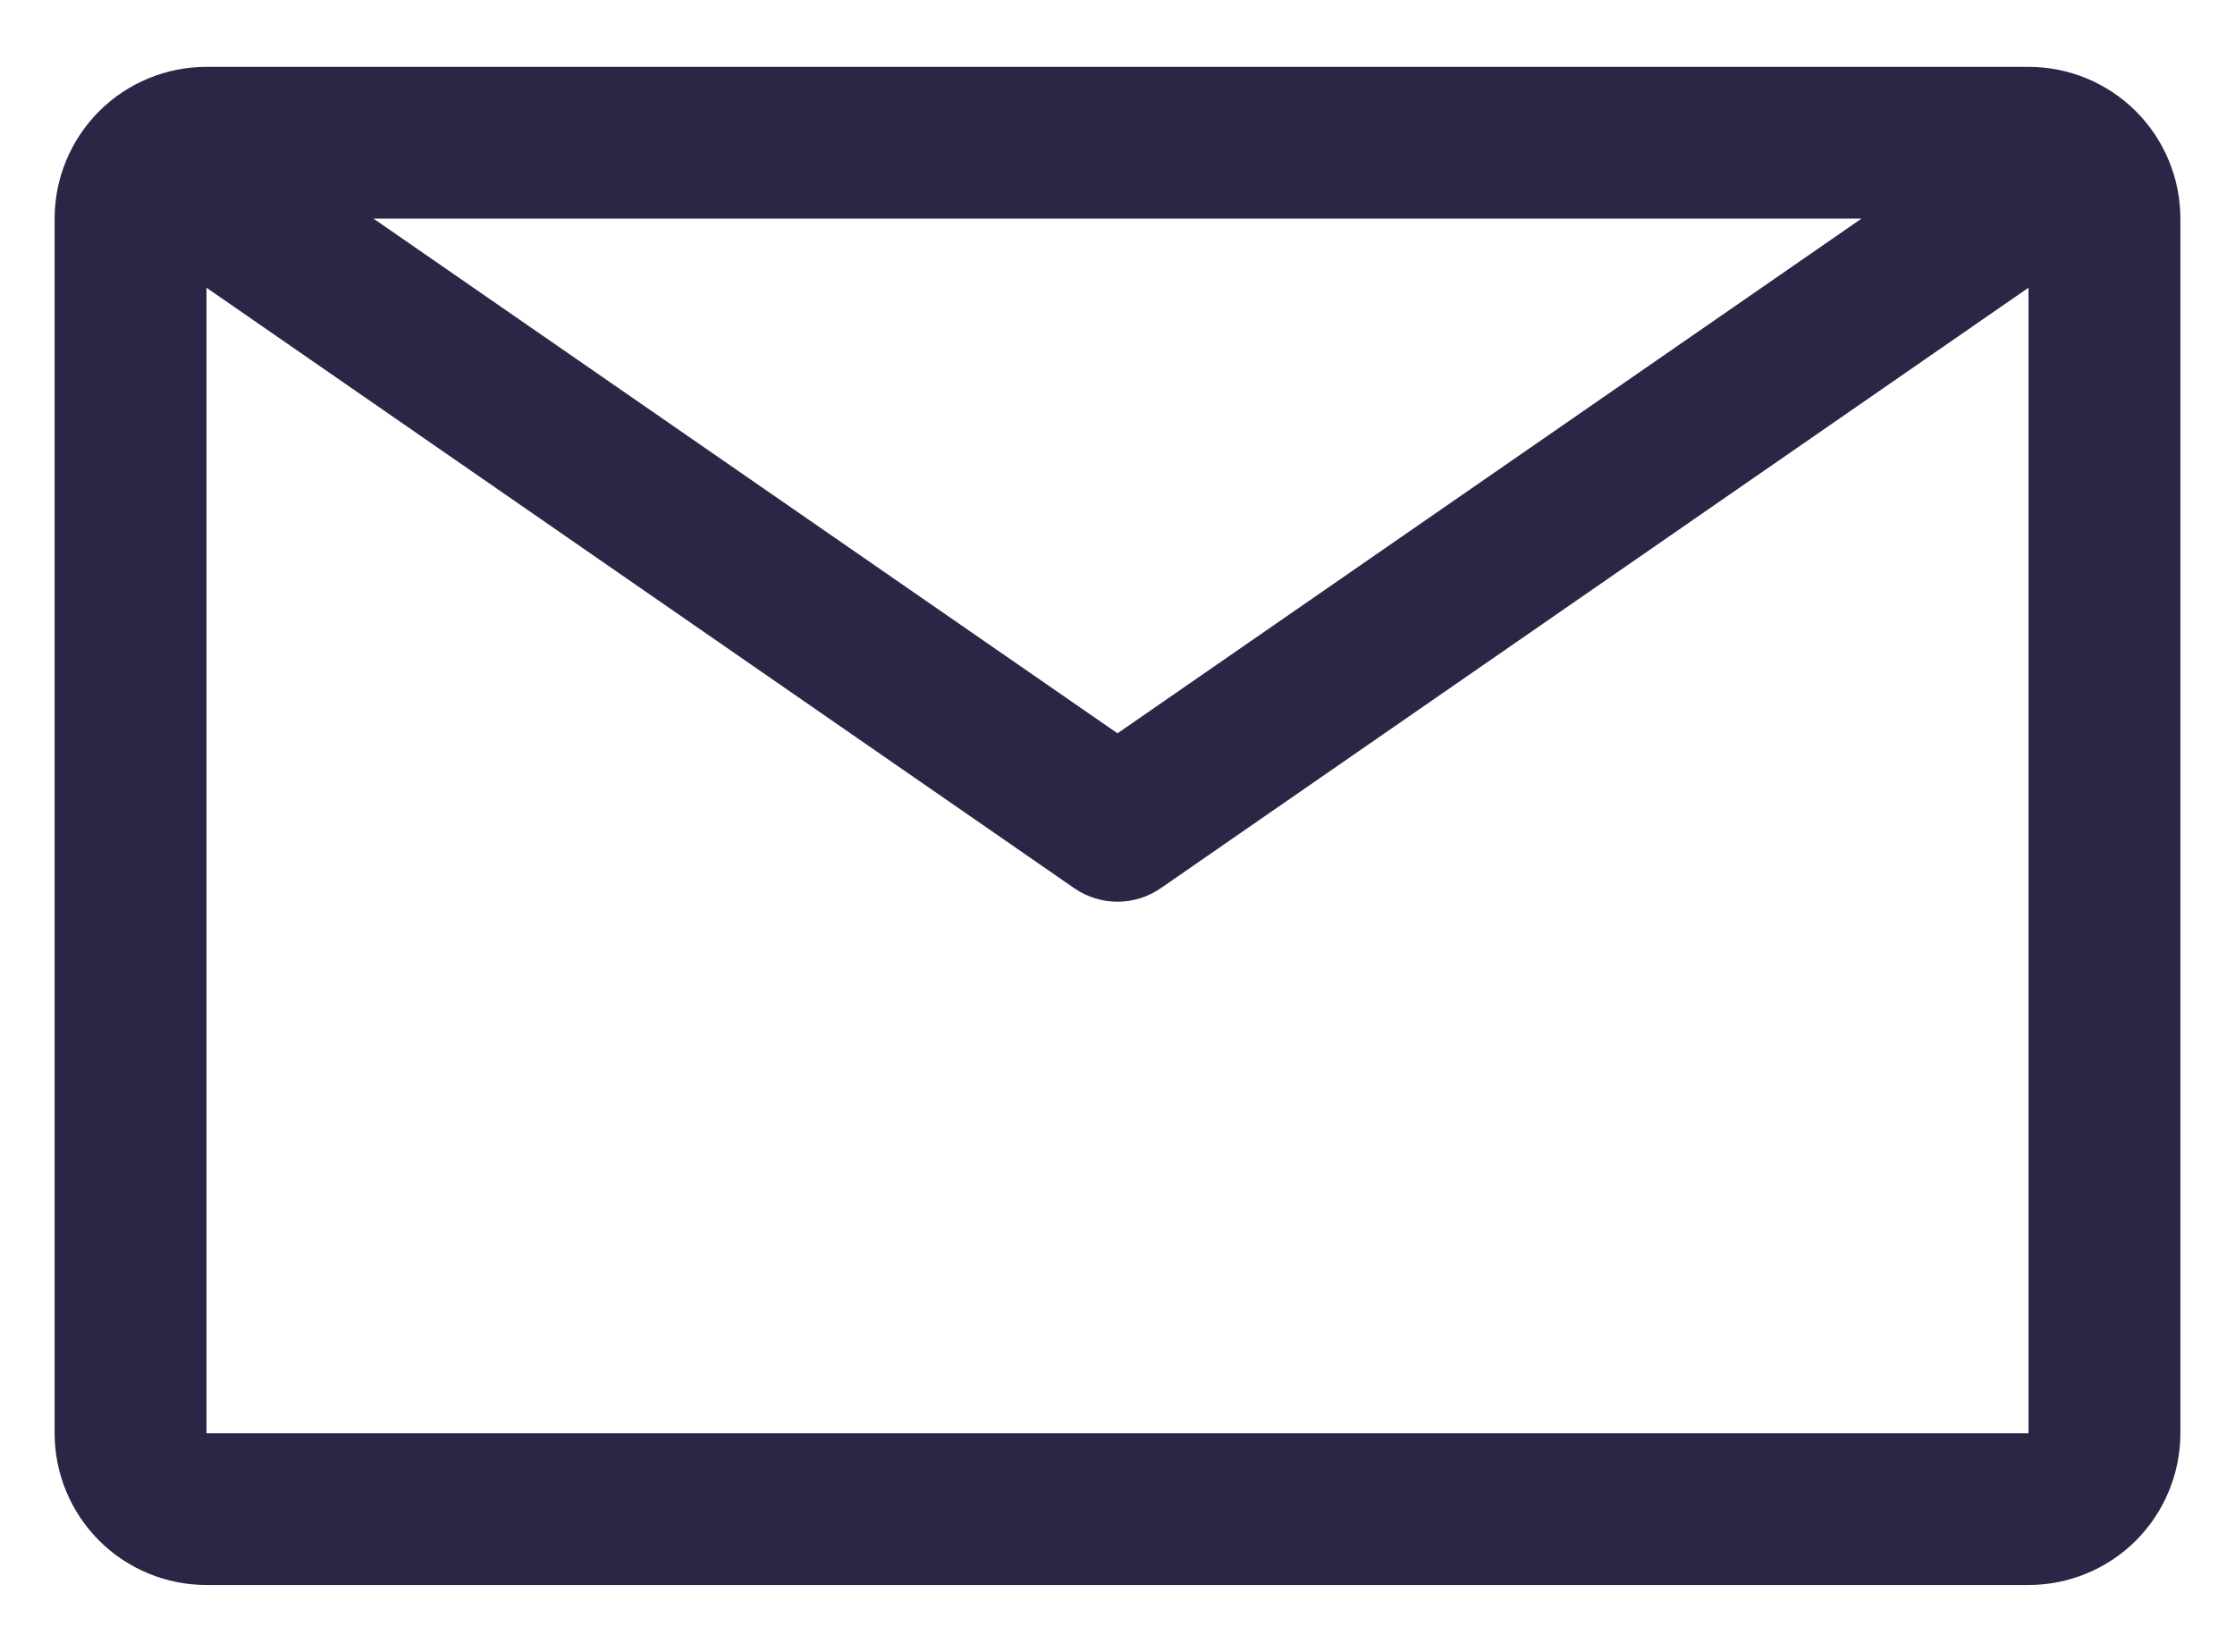
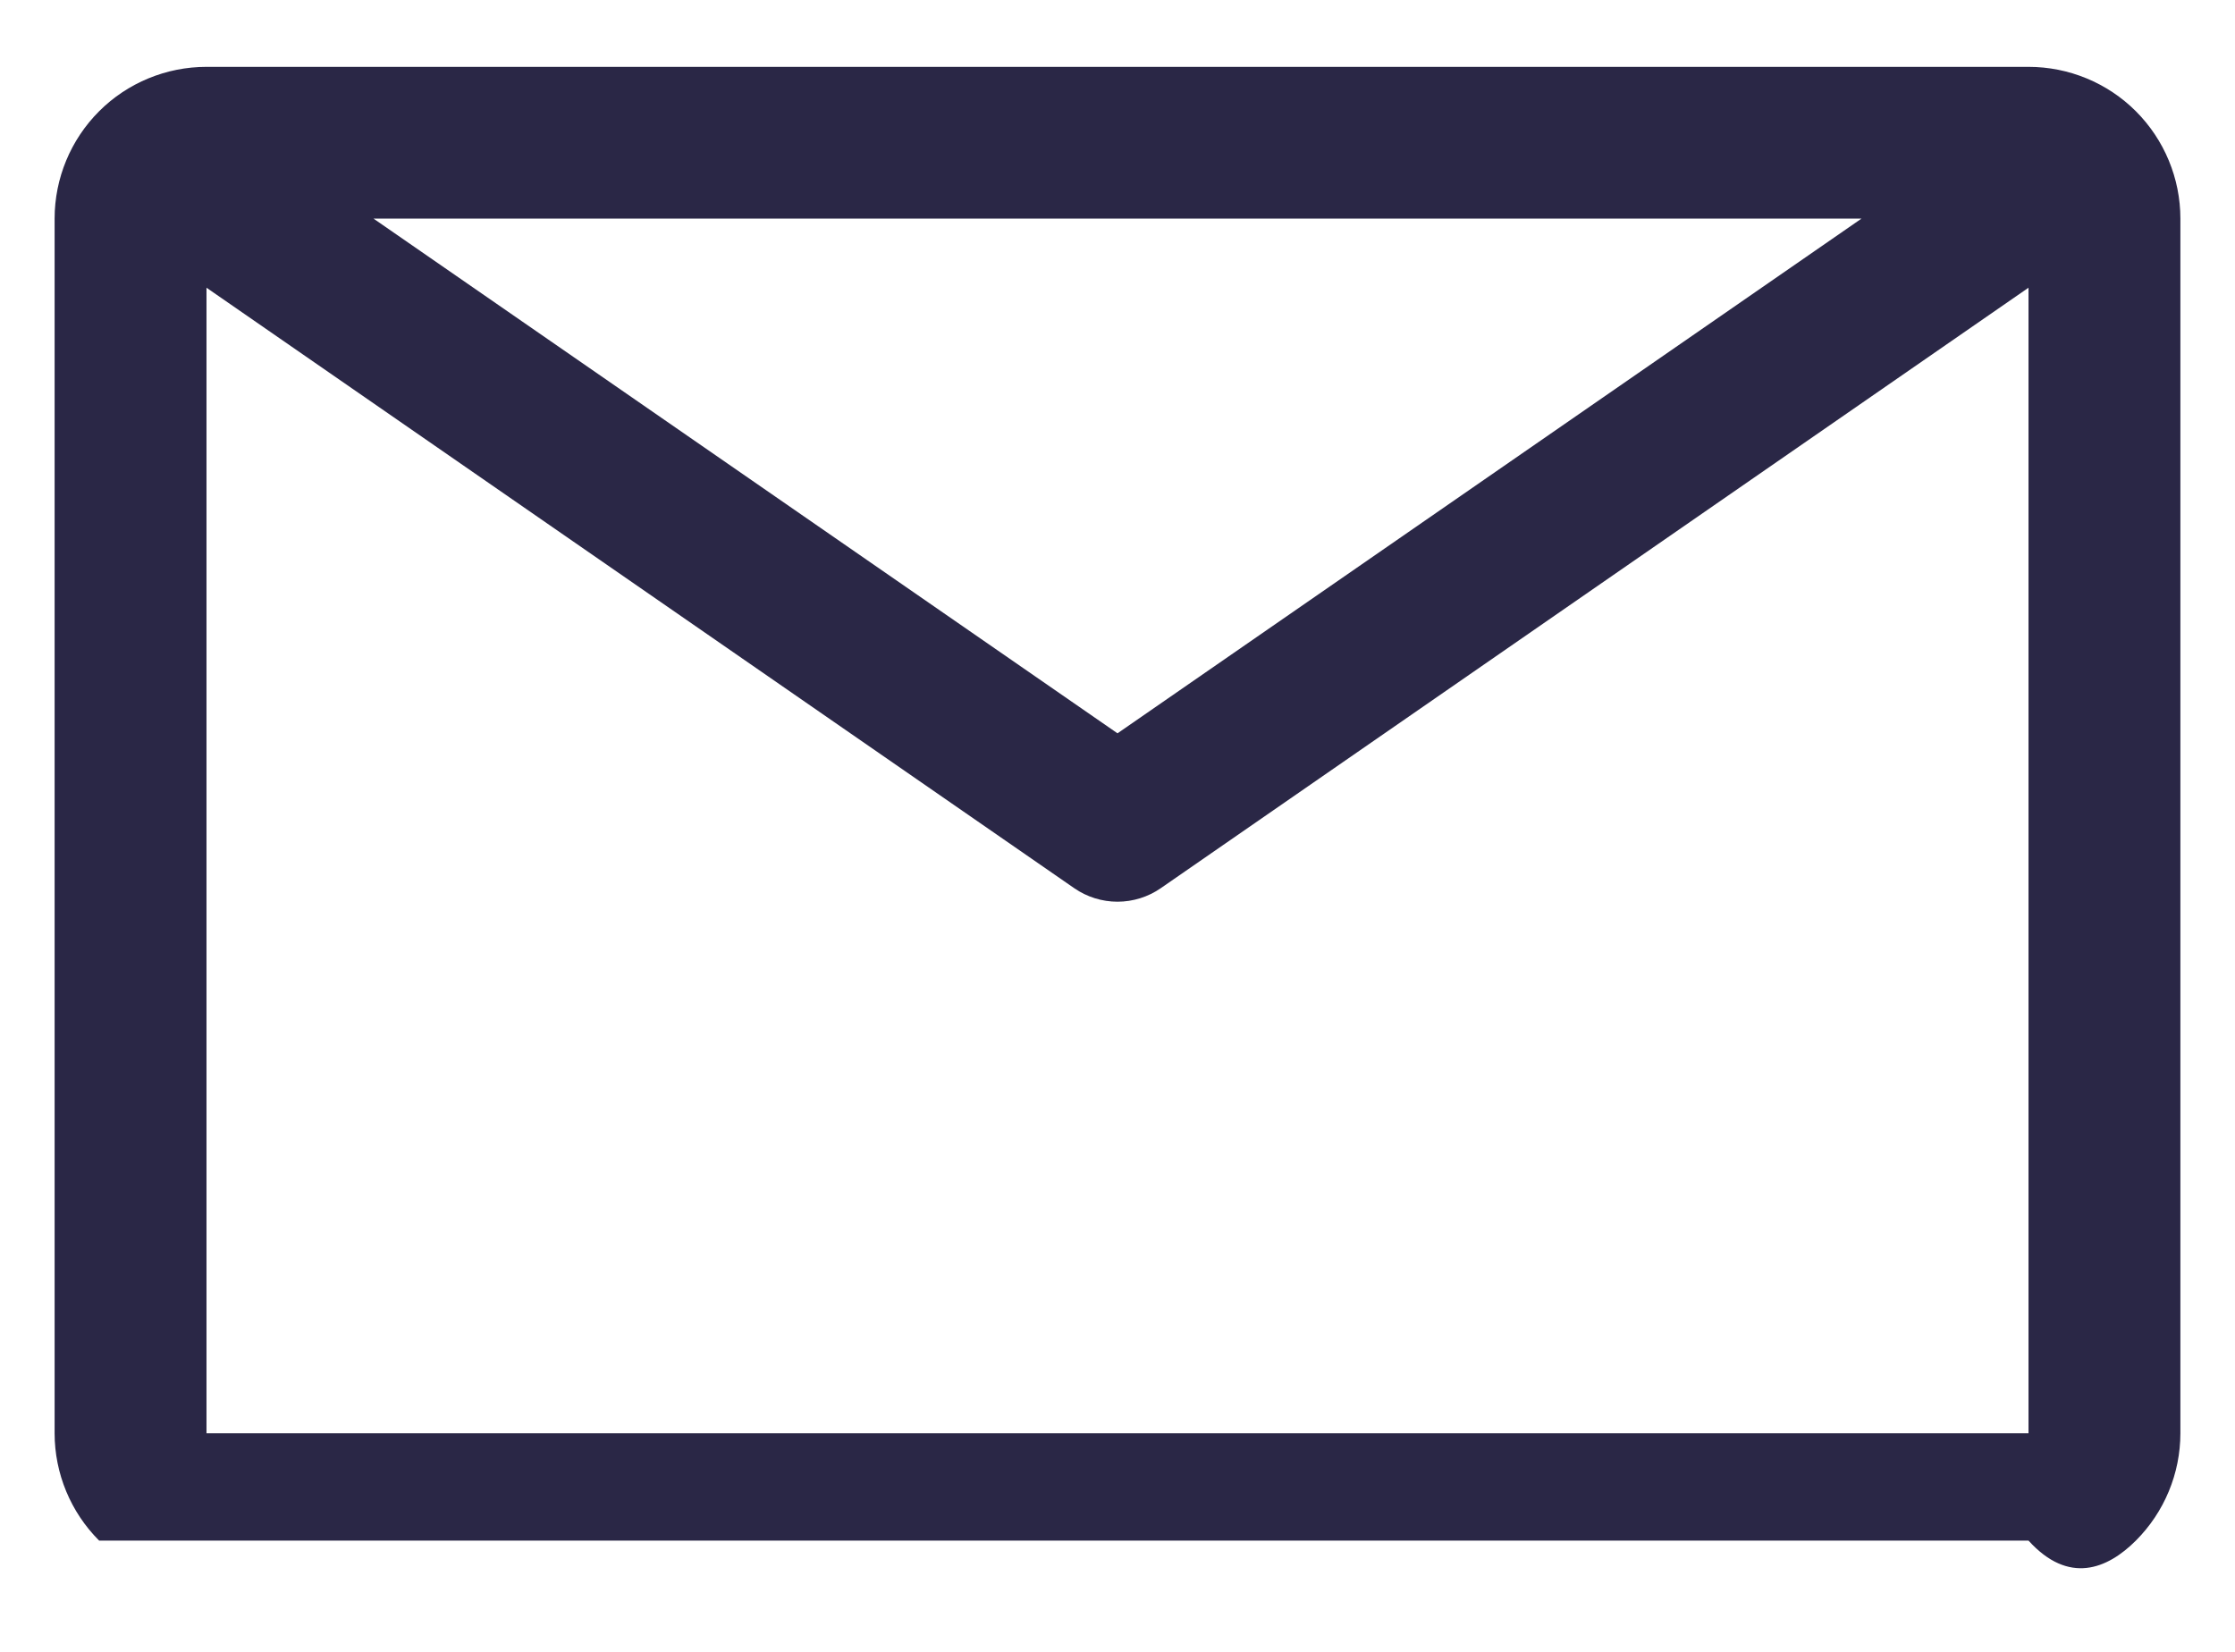
<svg xmlns="http://www.w3.org/2000/svg" width="23" height="17" viewBox="0 0 23 17" fill="none">
-   <path d="M20.875 0.688H2.125C1.711 0.688 1.313 0.852 1.02 1.145C0.727 1.438 0.562 1.836 0.562 2.25V14.75C0.562 15.164 0.727 15.562 1.02 15.855C1.313 16.148 1.711 16.312 2.125 16.312H20.875C21.289 16.312 21.687 16.148 21.98 15.855C22.273 15.562 22.438 15.164 22.438 14.75V2.25C22.438 1.836 22.273 1.438 21.98 1.145C21.687 0.852 21.289 0.688 20.875 0.688ZM19.156 2.25L11.5 7.547L3.844 2.25H19.156ZM2.125 14.75V2.961L11.055 9.141C11.185 9.231 11.341 9.28 11.5 9.28C11.659 9.28 11.815 9.231 11.945 9.141L20.875 2.961V14.75H2.125Z" fill="#2A2746" />
+   <path d="M20.875 0.688H2.125C1.711 0.688 1.313 0.852 1.02 1.145C0.727 1.438 0.562 1.836 0.562 2.25V14.75C0.562 15.164 0.727 15.562 1.02 15.855H20.875C21.289 16.312 21.687 16.148 21.98 15.855C22.273 15.562 22.438 15.164 22.438 14.75V2.25C22.438 1.836 22.273 1.438 21.98 1.145C21.687 0.852 21.289 0.688 20.875 0.688ZM19.156 2.25L11.5 7.547L3.844 2.25H19.156ZM2.125 14.75V2.961L11.055 9.141C11.185 9.231 11.341 9.28 11.5 9.28C11.659 9.28 11.815 9.231 11.945 9.141L20.875 2.961V14.75H2.125Z" fill="#2A2746" />
</svg>